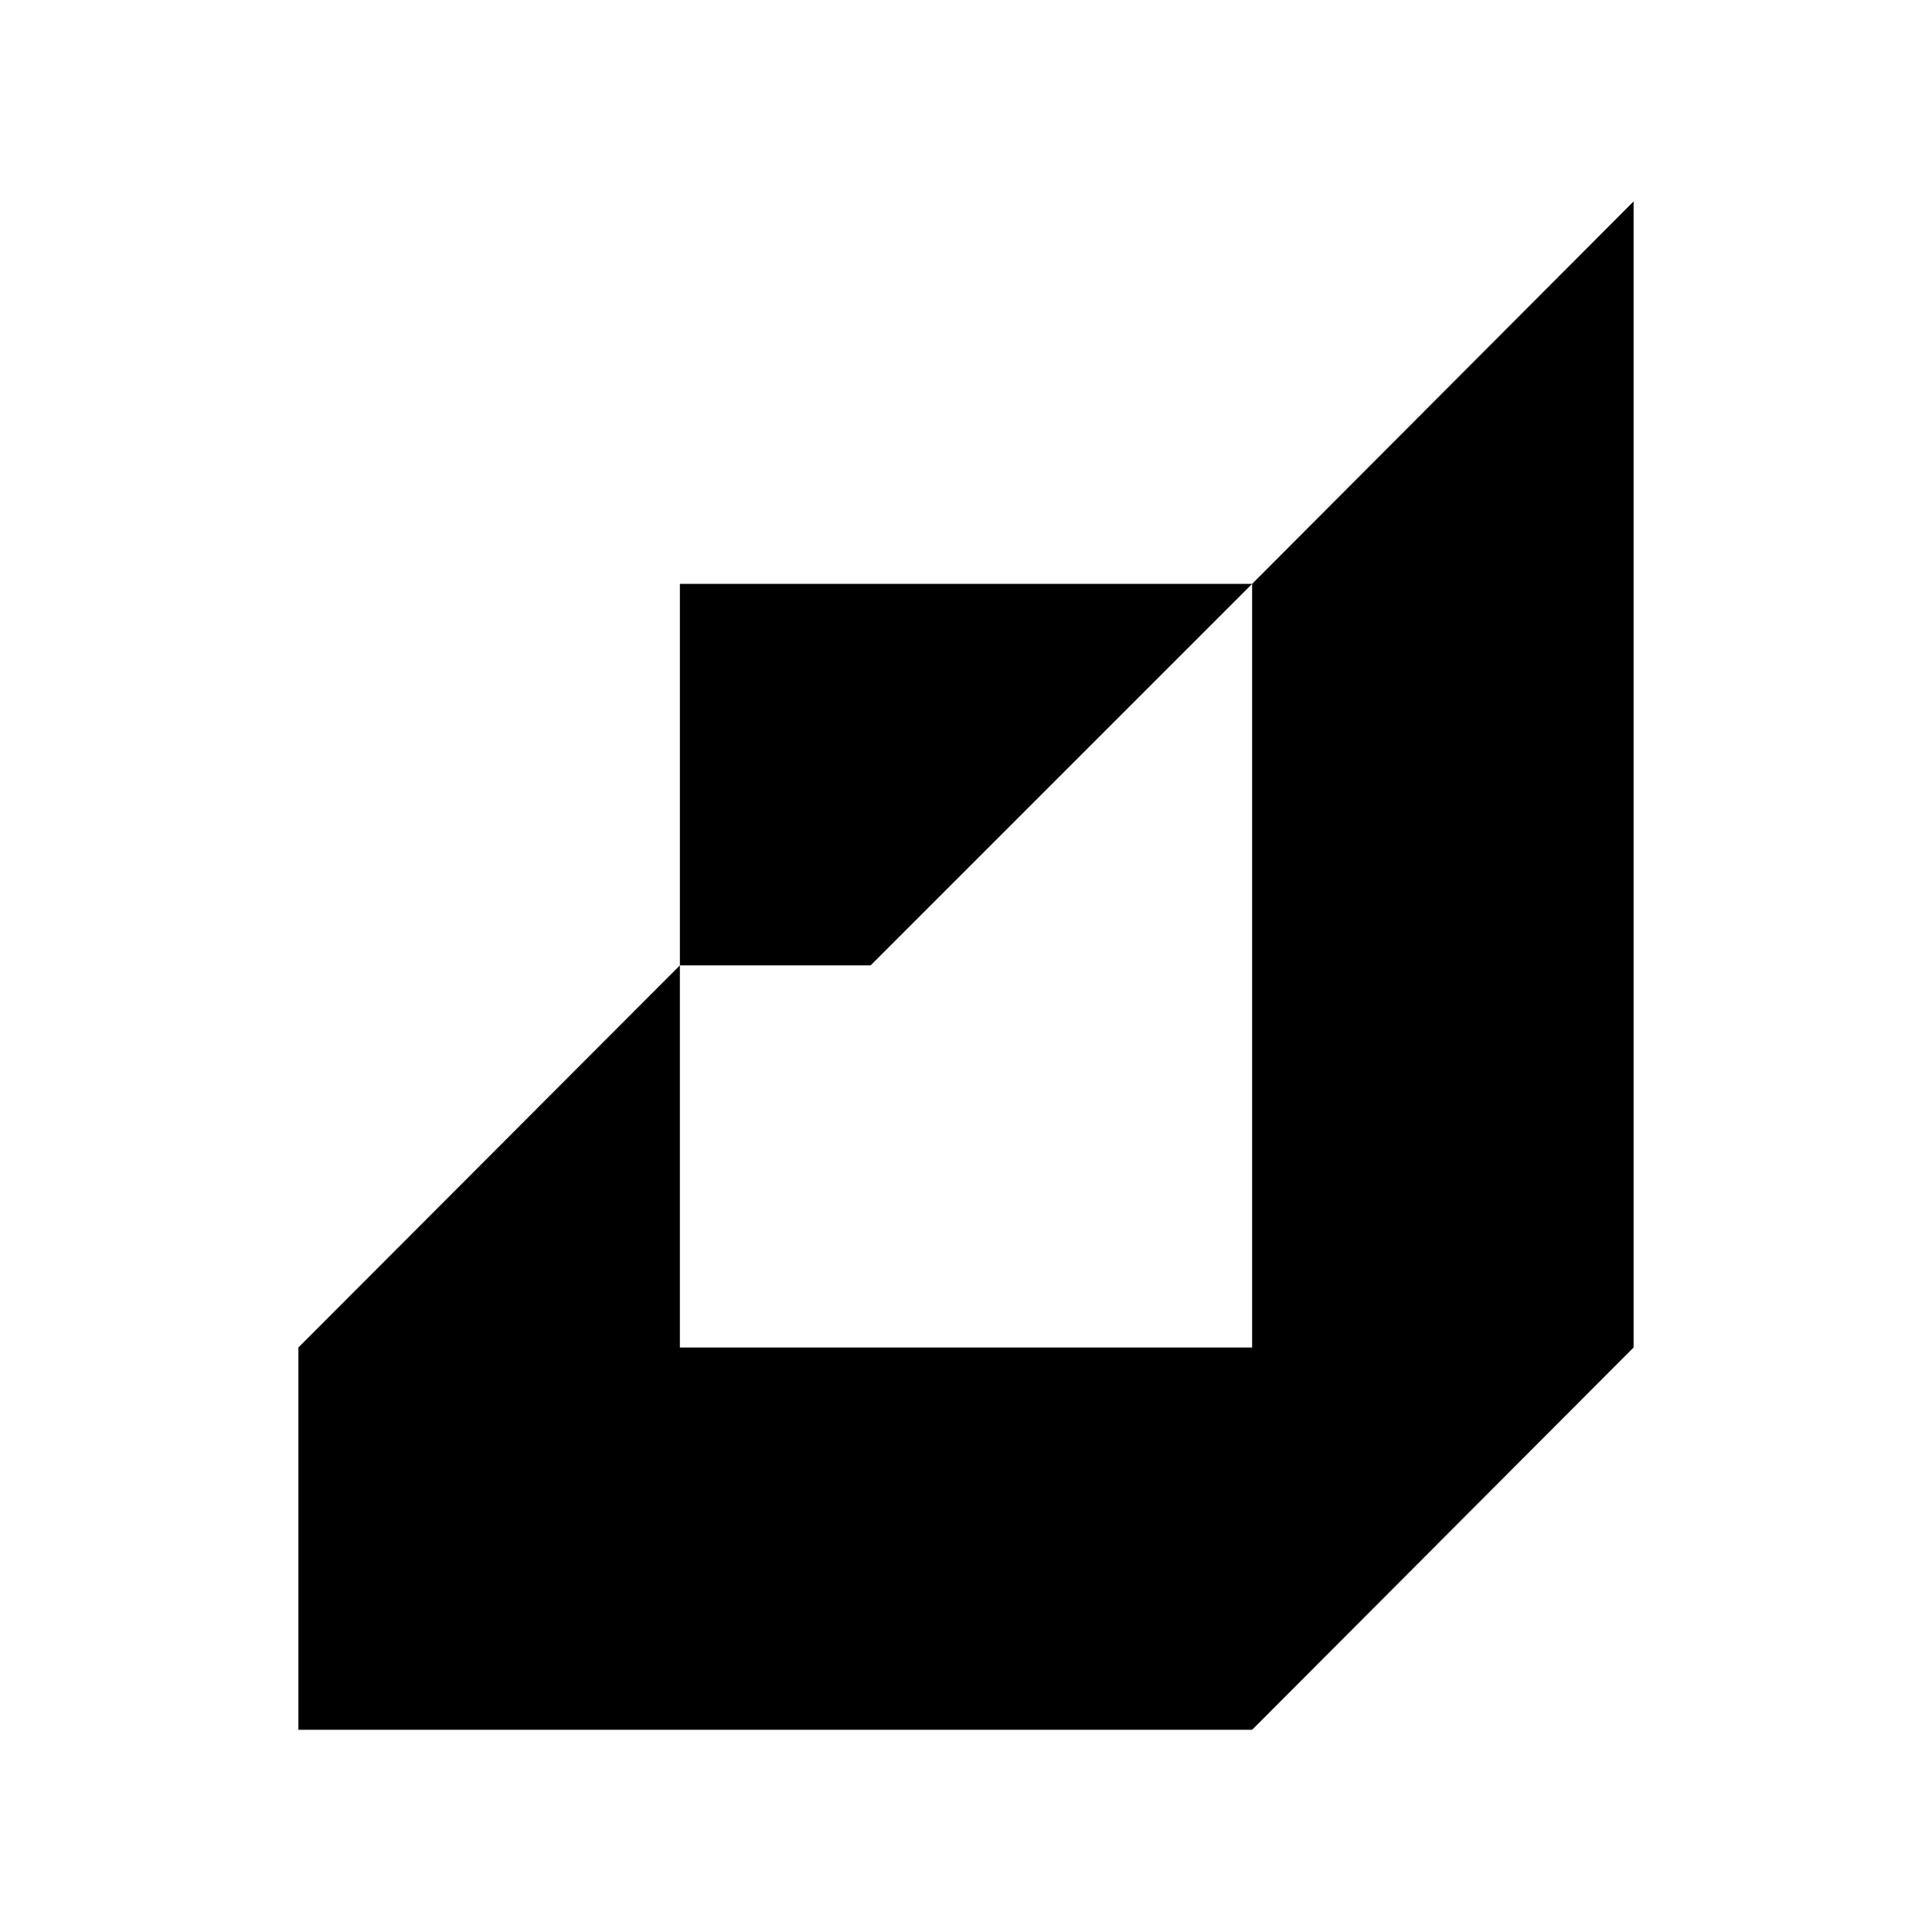
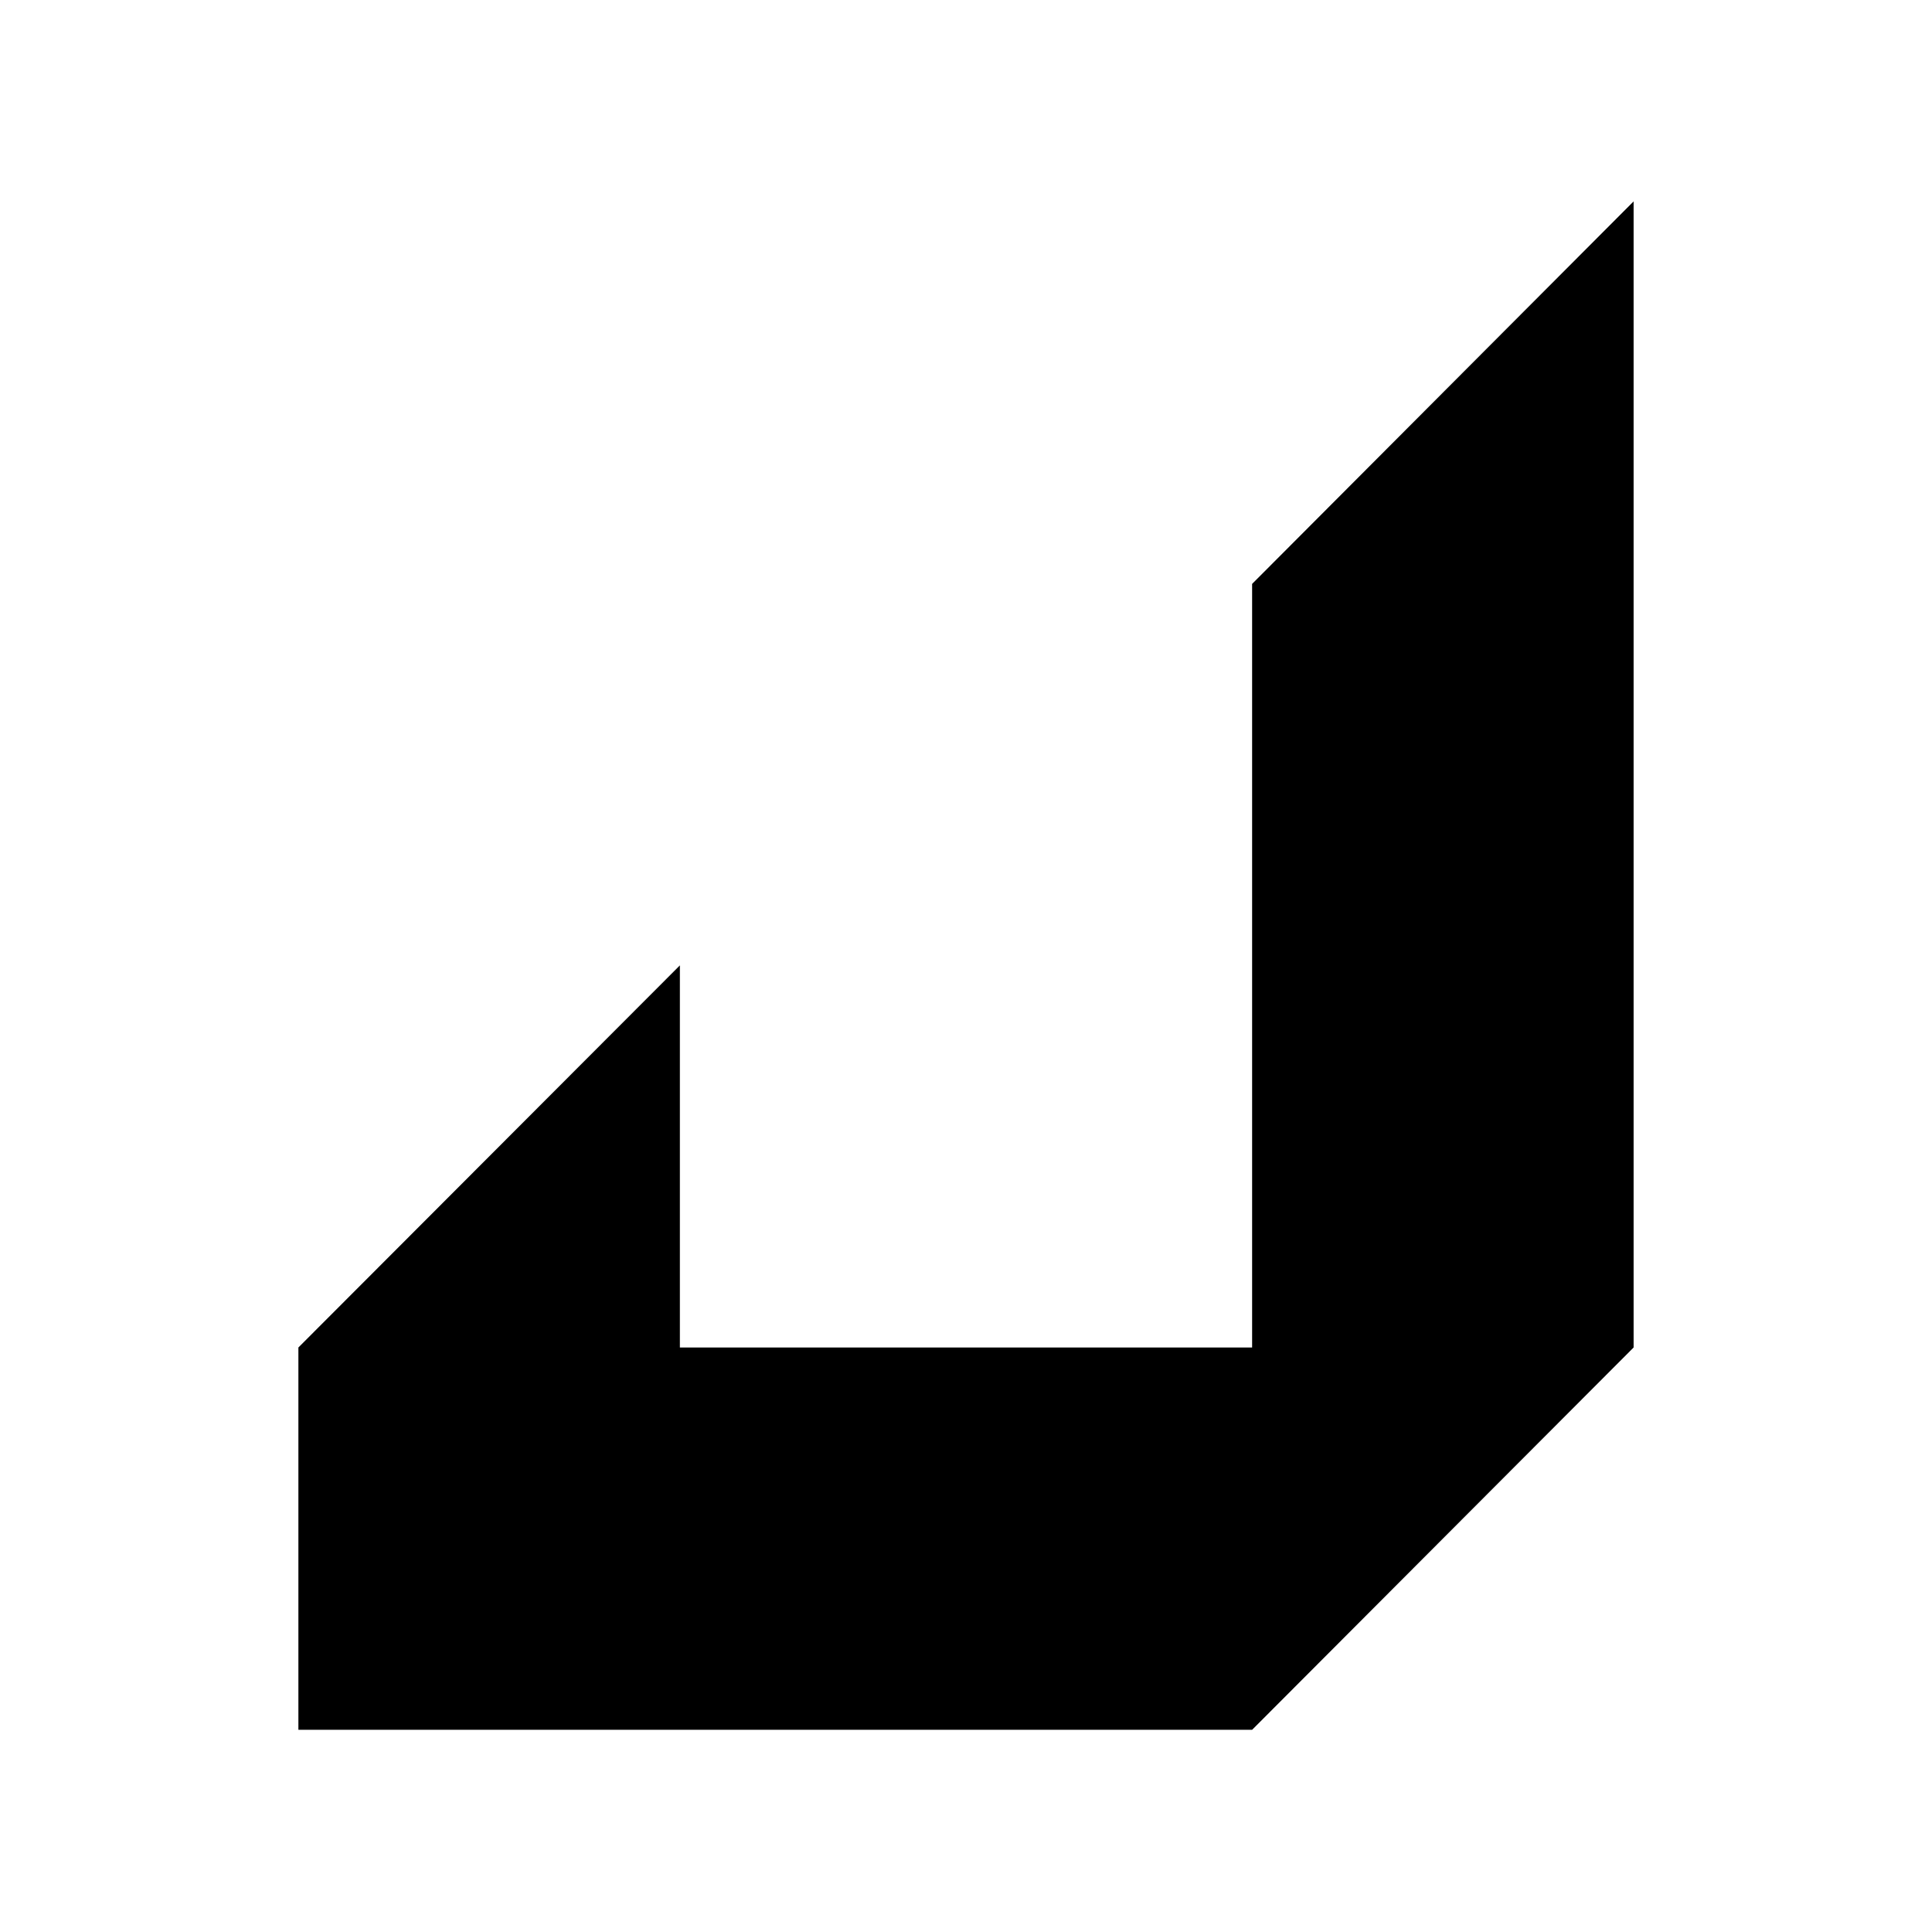
<svg xmlns="http://www.w3.org/2000/svg" id="Layer_1" version="1.1" viewBox="0 0 944 944">
  <polygon points="611.8 285.3 798.2 98.4 798.2 658.4 611.8 845.2 145.8 845.2 145.8 658.4 332.2 471.7 332.2 658.4 611.8 658.4 611.8 285.3" />
-   <polygon points="611.8 285.3 425.4 285.3 425.4 285.3 332.2 285.3 332.2 471.7 425.4 471.7 611.8 285.3" />
</svg>